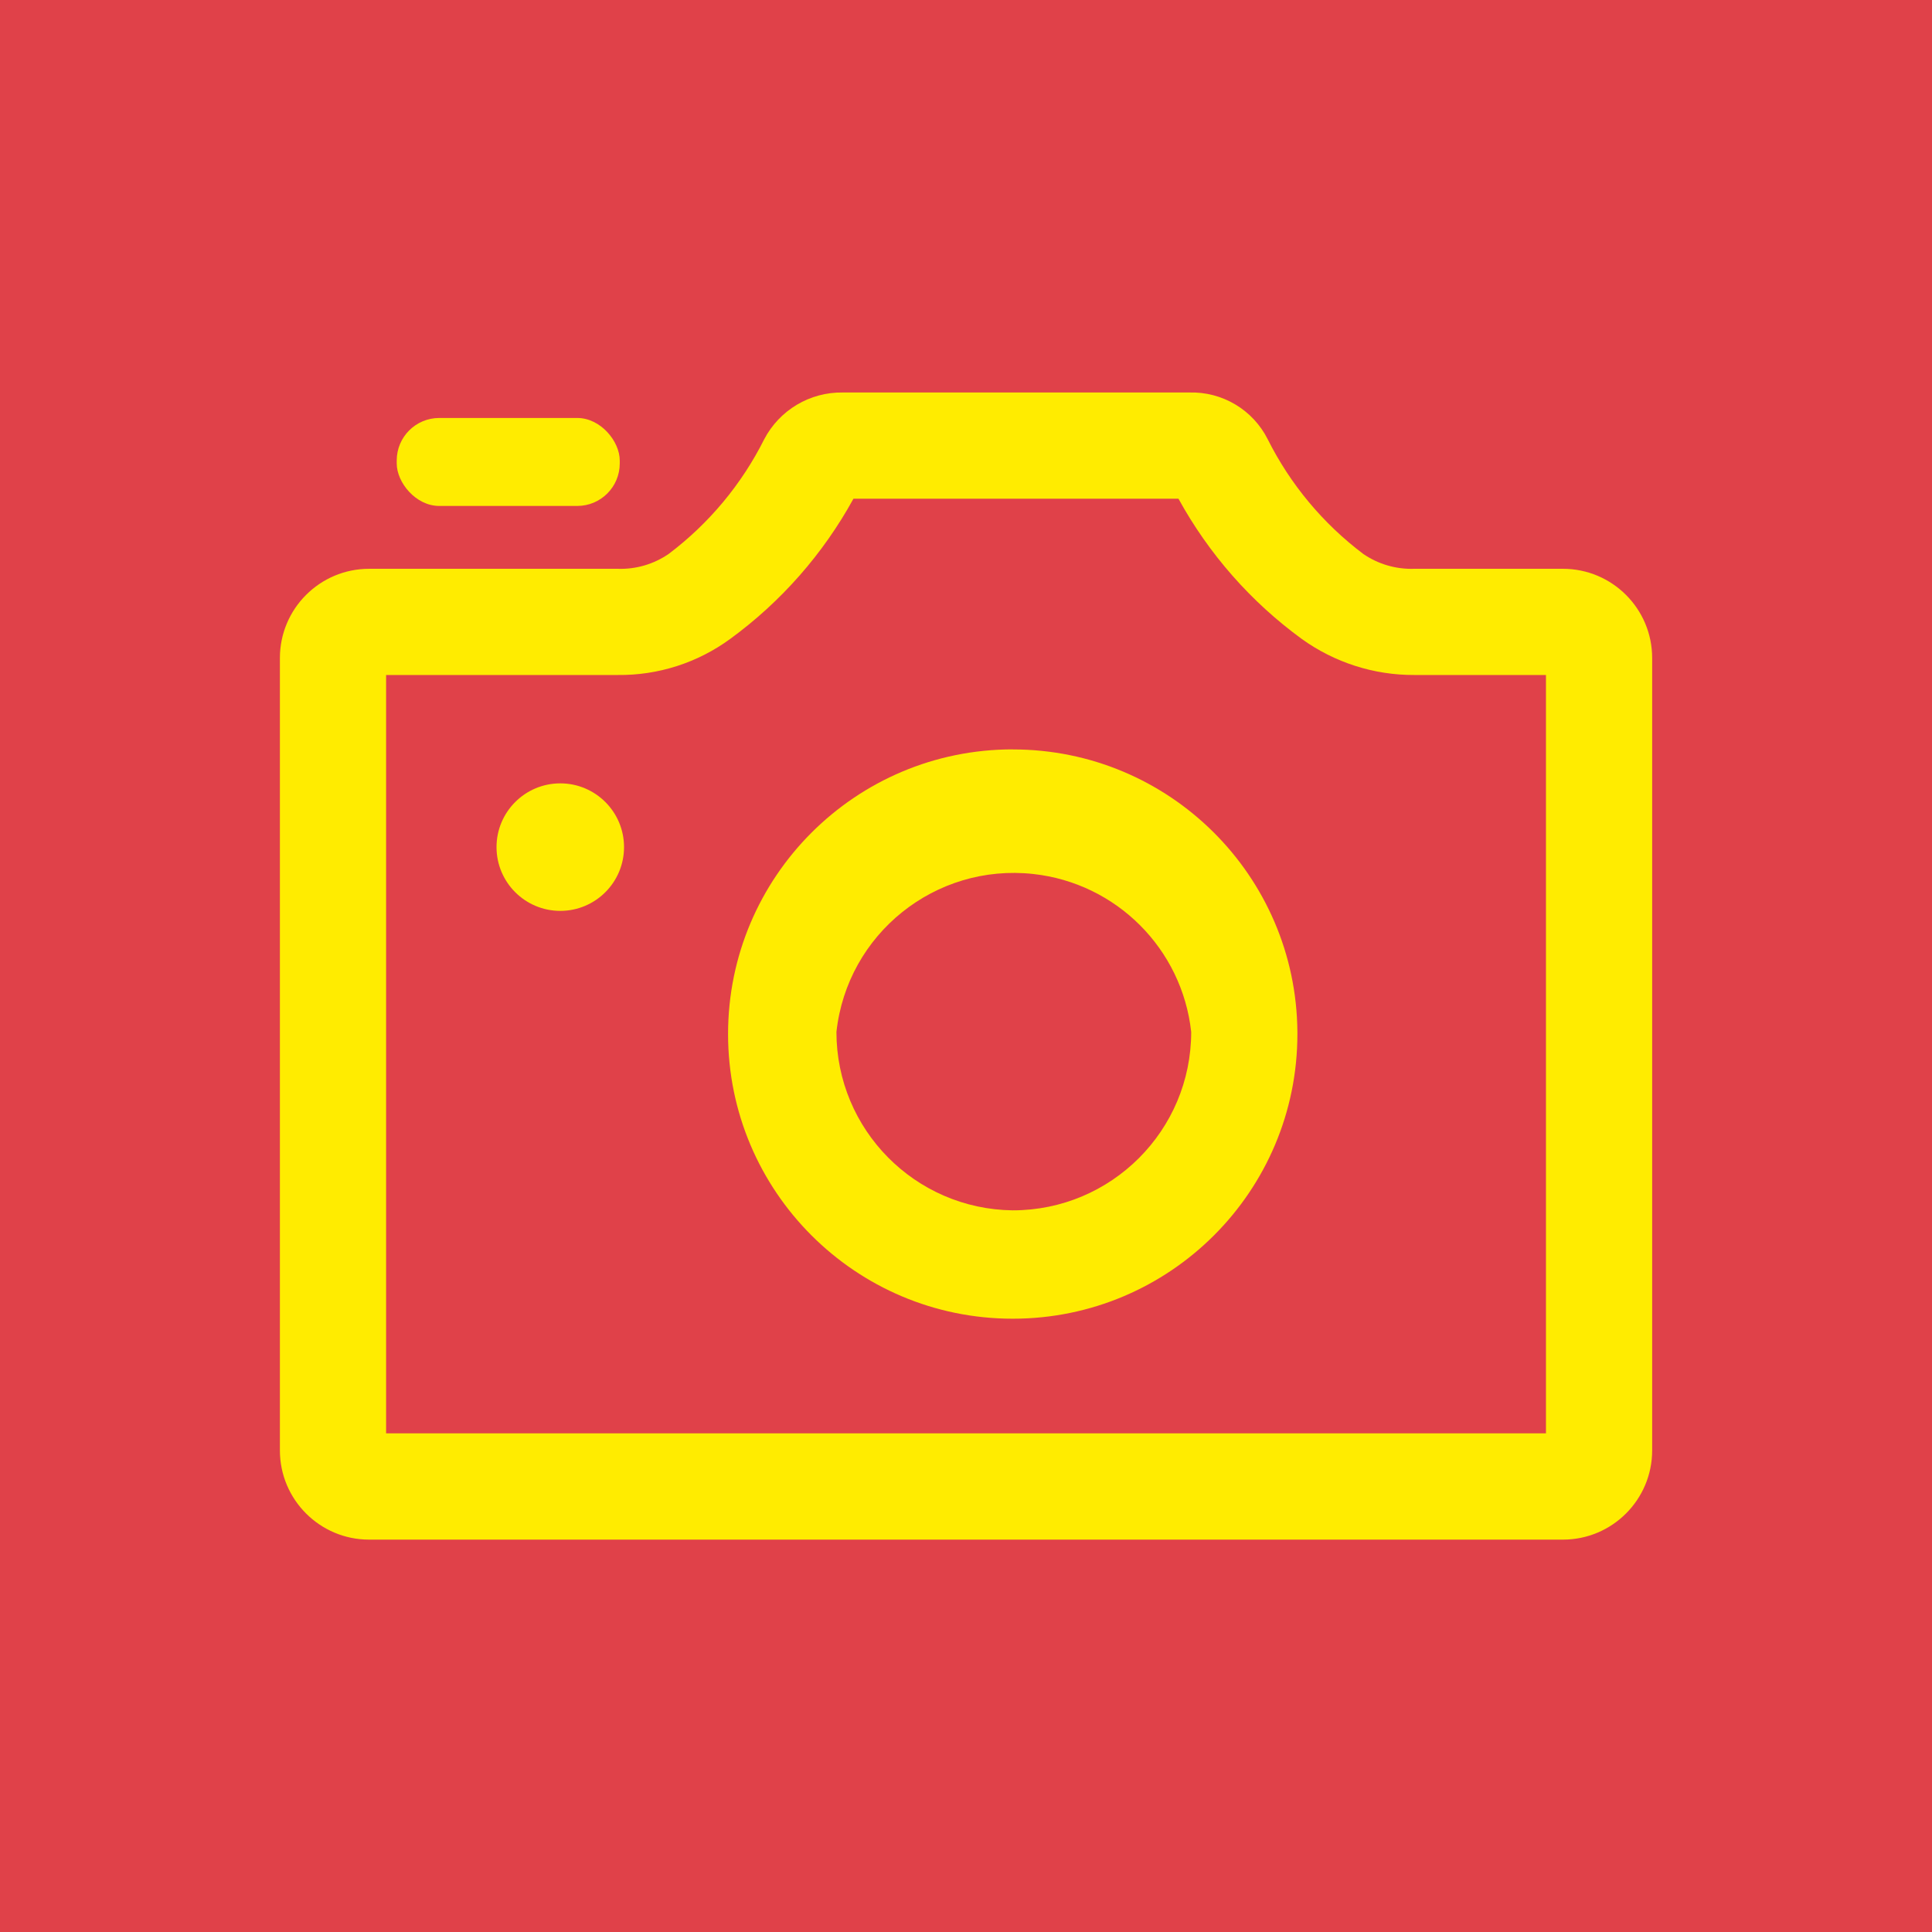
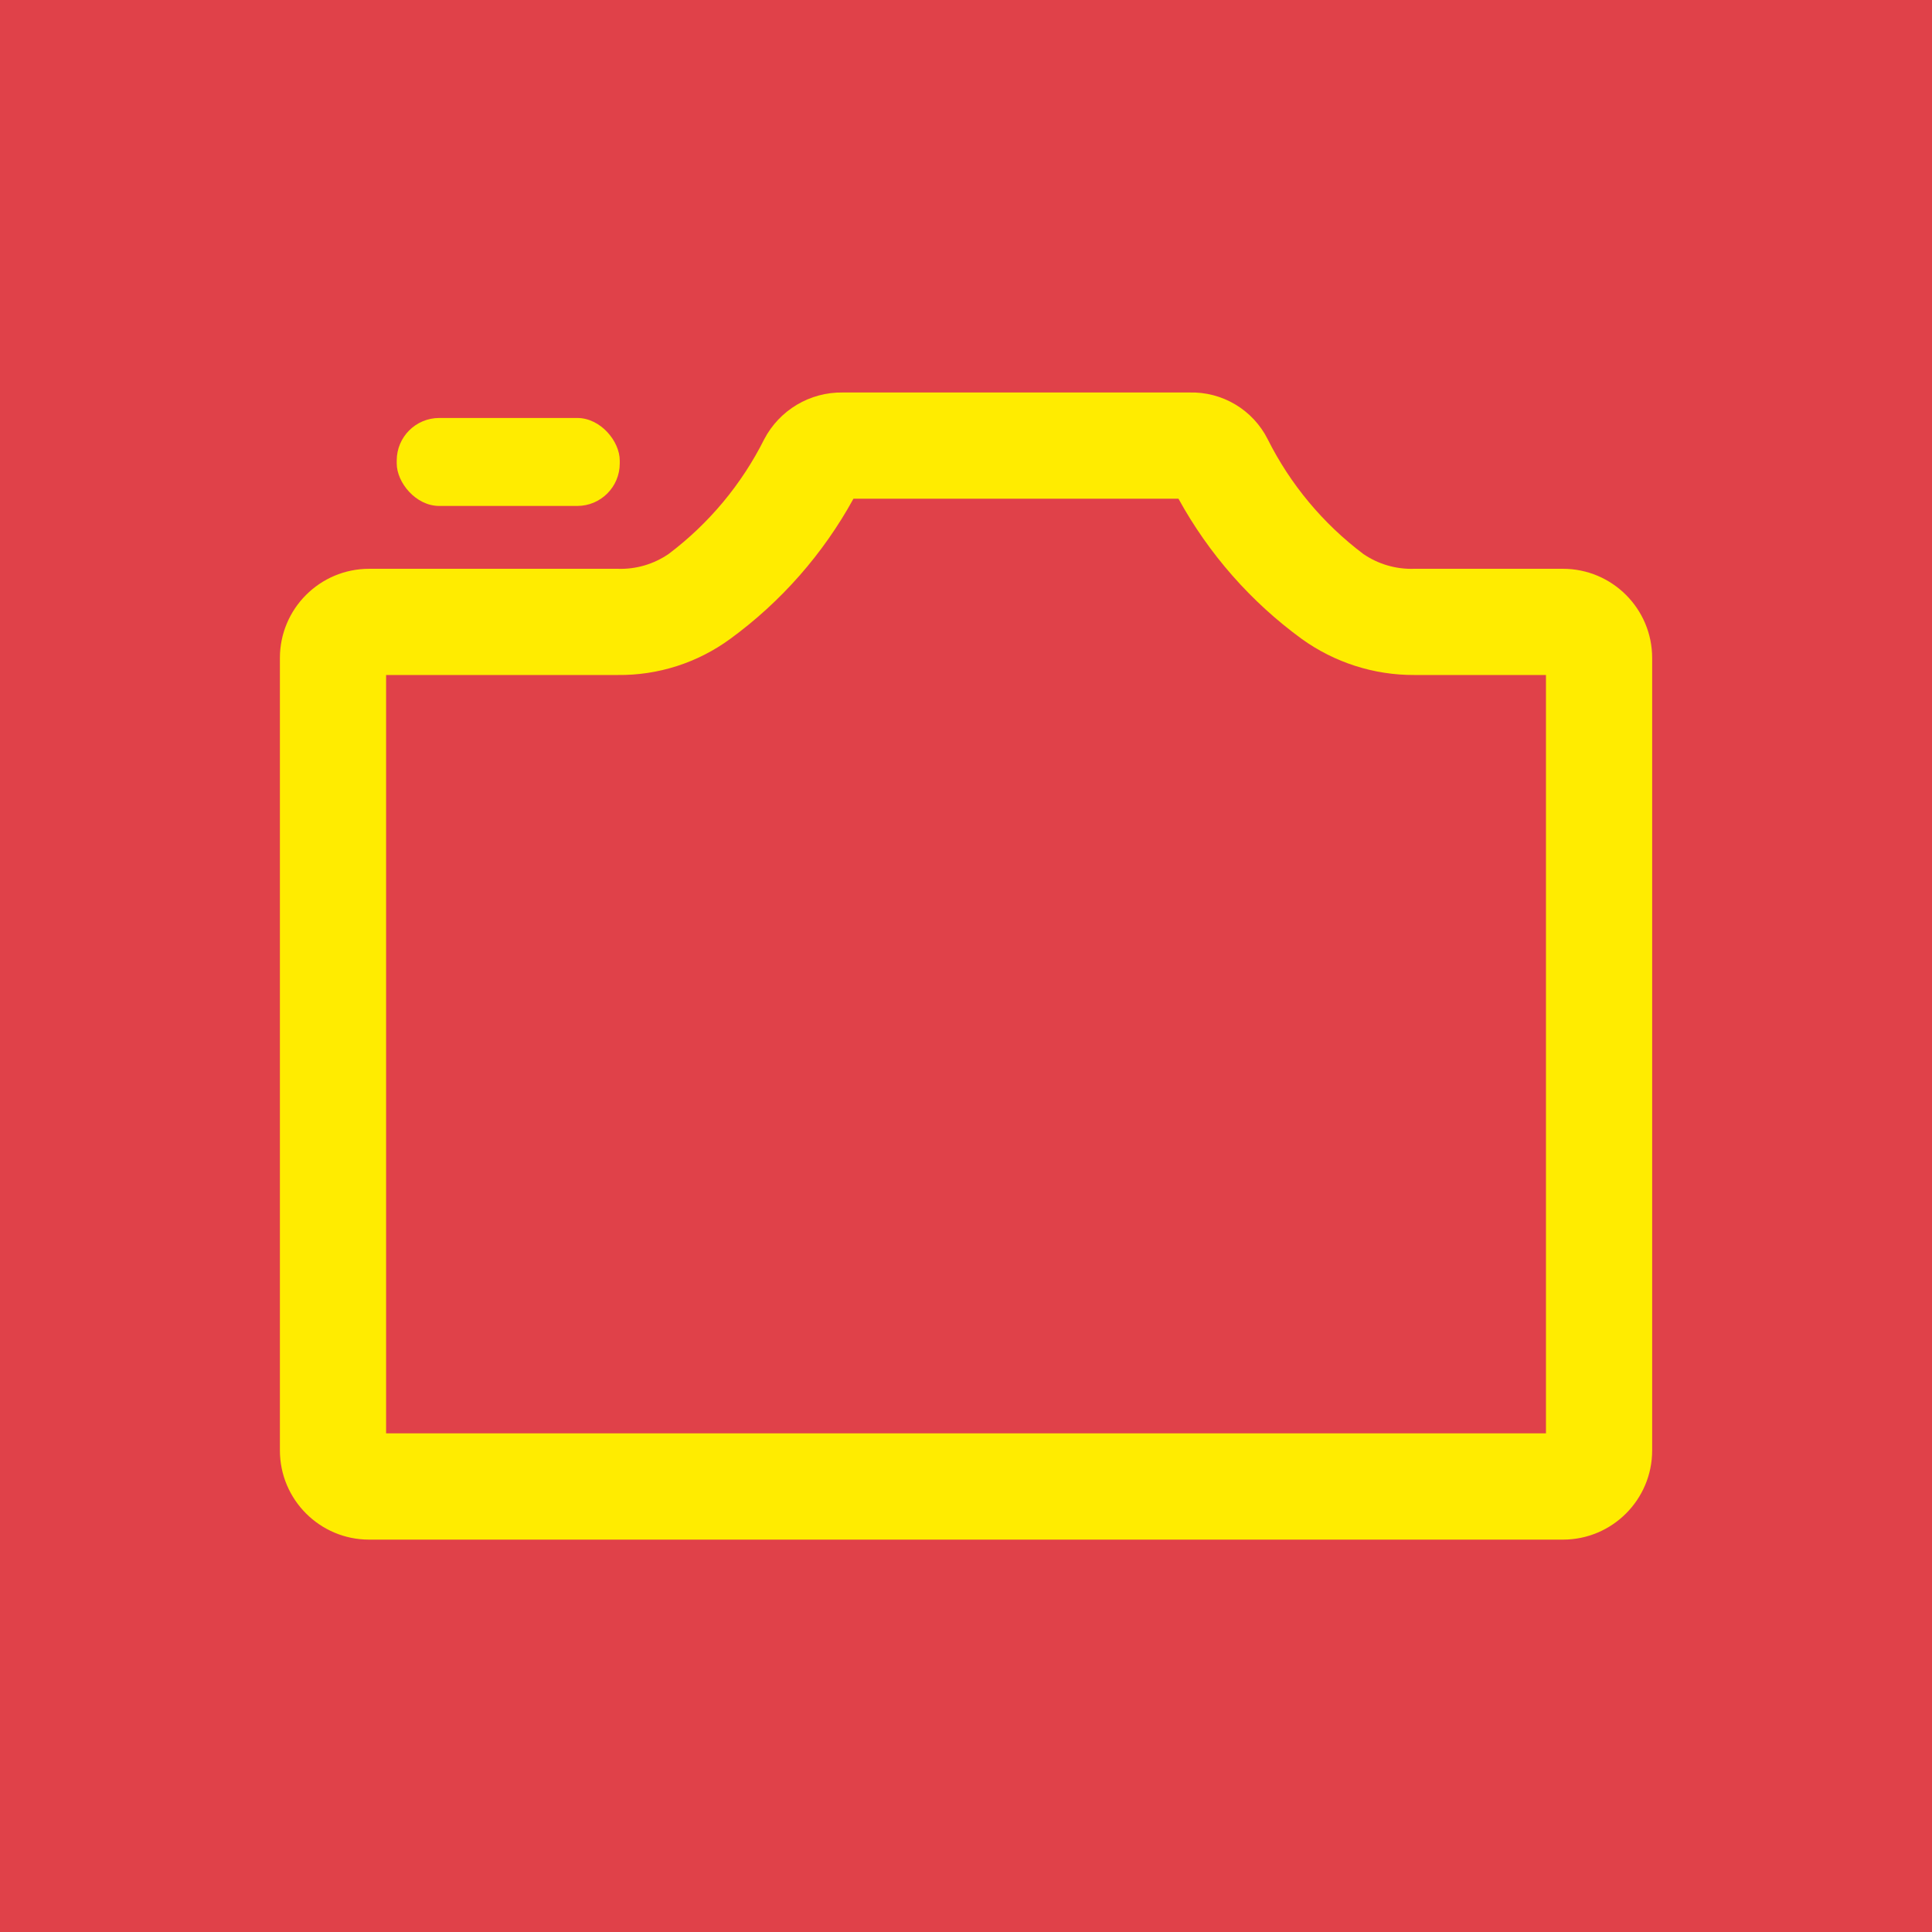
<svg xmlns="http://www.w3.org/2000/svg" id="_レイヤー_2" data-name="レイヤー 2" width="32" height="32" viewBox="0 0 32 32">
  <g id="_レイヤー_2-2" data-name="レイヤー 2">
    <rect width="32" height="32" fill="#e04149" stroke-width="0" />
  </g>
  <g id="_レイヤー_1-2" data-name="レイヤー 1">
    <g id="_レイヤー_2-3" data-name="レイヤー 2">
      <g id="_レイヤー_1-2" data-name="レイヤー 1-2">
        <g>
          <rect x="6.571" y="6.923" width="3.694" height="1.457" rx=".704" ry=".704" fill="#ffec00" stroke-width="0" />
          <path d="M25.887,9.421h-2.463c-.301.01-.596-.076-.844-.246-.667-.503-1.209-1.153-1.583-1.9-.246-.489-.754-.791-1.302-.774h-5.735c-.545-.009-1.049.291-1.302.774-.374.747-.916,1.397-1.583,1.9-.248.17-.544.257-.844.246h-4.117c-.816,0-1.478.662-1.478,1.478h0v13.124c-0.0.816.662,1.478,1.478,1.478h19.773c.816,0,1.478-.662,1.478-1.478v-13.124c0-.816-.662-1.478-1.478-1.478ZM25.605,23.741H6.395v-12.561h3.835c.67.008,1.324-.202,1.865-.598.842-.615,1.539-1.408,2.041-2.322h5.383c.502.914,1.198,1.707,2.041,2.322.543.391,1.196.601,1.865.598h2.181v12.561Z" fill="#ffec00" stroke-width="0" />
-           <path d="M16.774,12.412c-2.604 0-4.715,2.111-4.715,4.715 0,2.604,2.111,4.715,4.715,4.715s4.715-2.111,4.715-4.715c0-.012-0-.023-0-.035-.019-2.59-2.124-4.68-4.715-4.679ZM16.774,20.047c-1.618-.019-2.92-1.337-2.92-2.955.178-1.623,1.637-2.794,3.26-2.616,1.377.151,2.465,1.239,2.616,2.616,0,1.632-1.323,2.955-2.955,2.955h-0Z" fill="#ffec00" stroke-width="0" />
-           <path d="M9.28,12.975c-.583,0-1.056.473-1.056,1.056s.473,1.056,1.056,1.056c.583,0,1.056-.473,1.056-1.056s-.473-1.056-1.056-1.056h-0Z" fill="#ffec00" stroke-width="0" />
        </g>
      </g>
    </g>
  </g>
</svg>